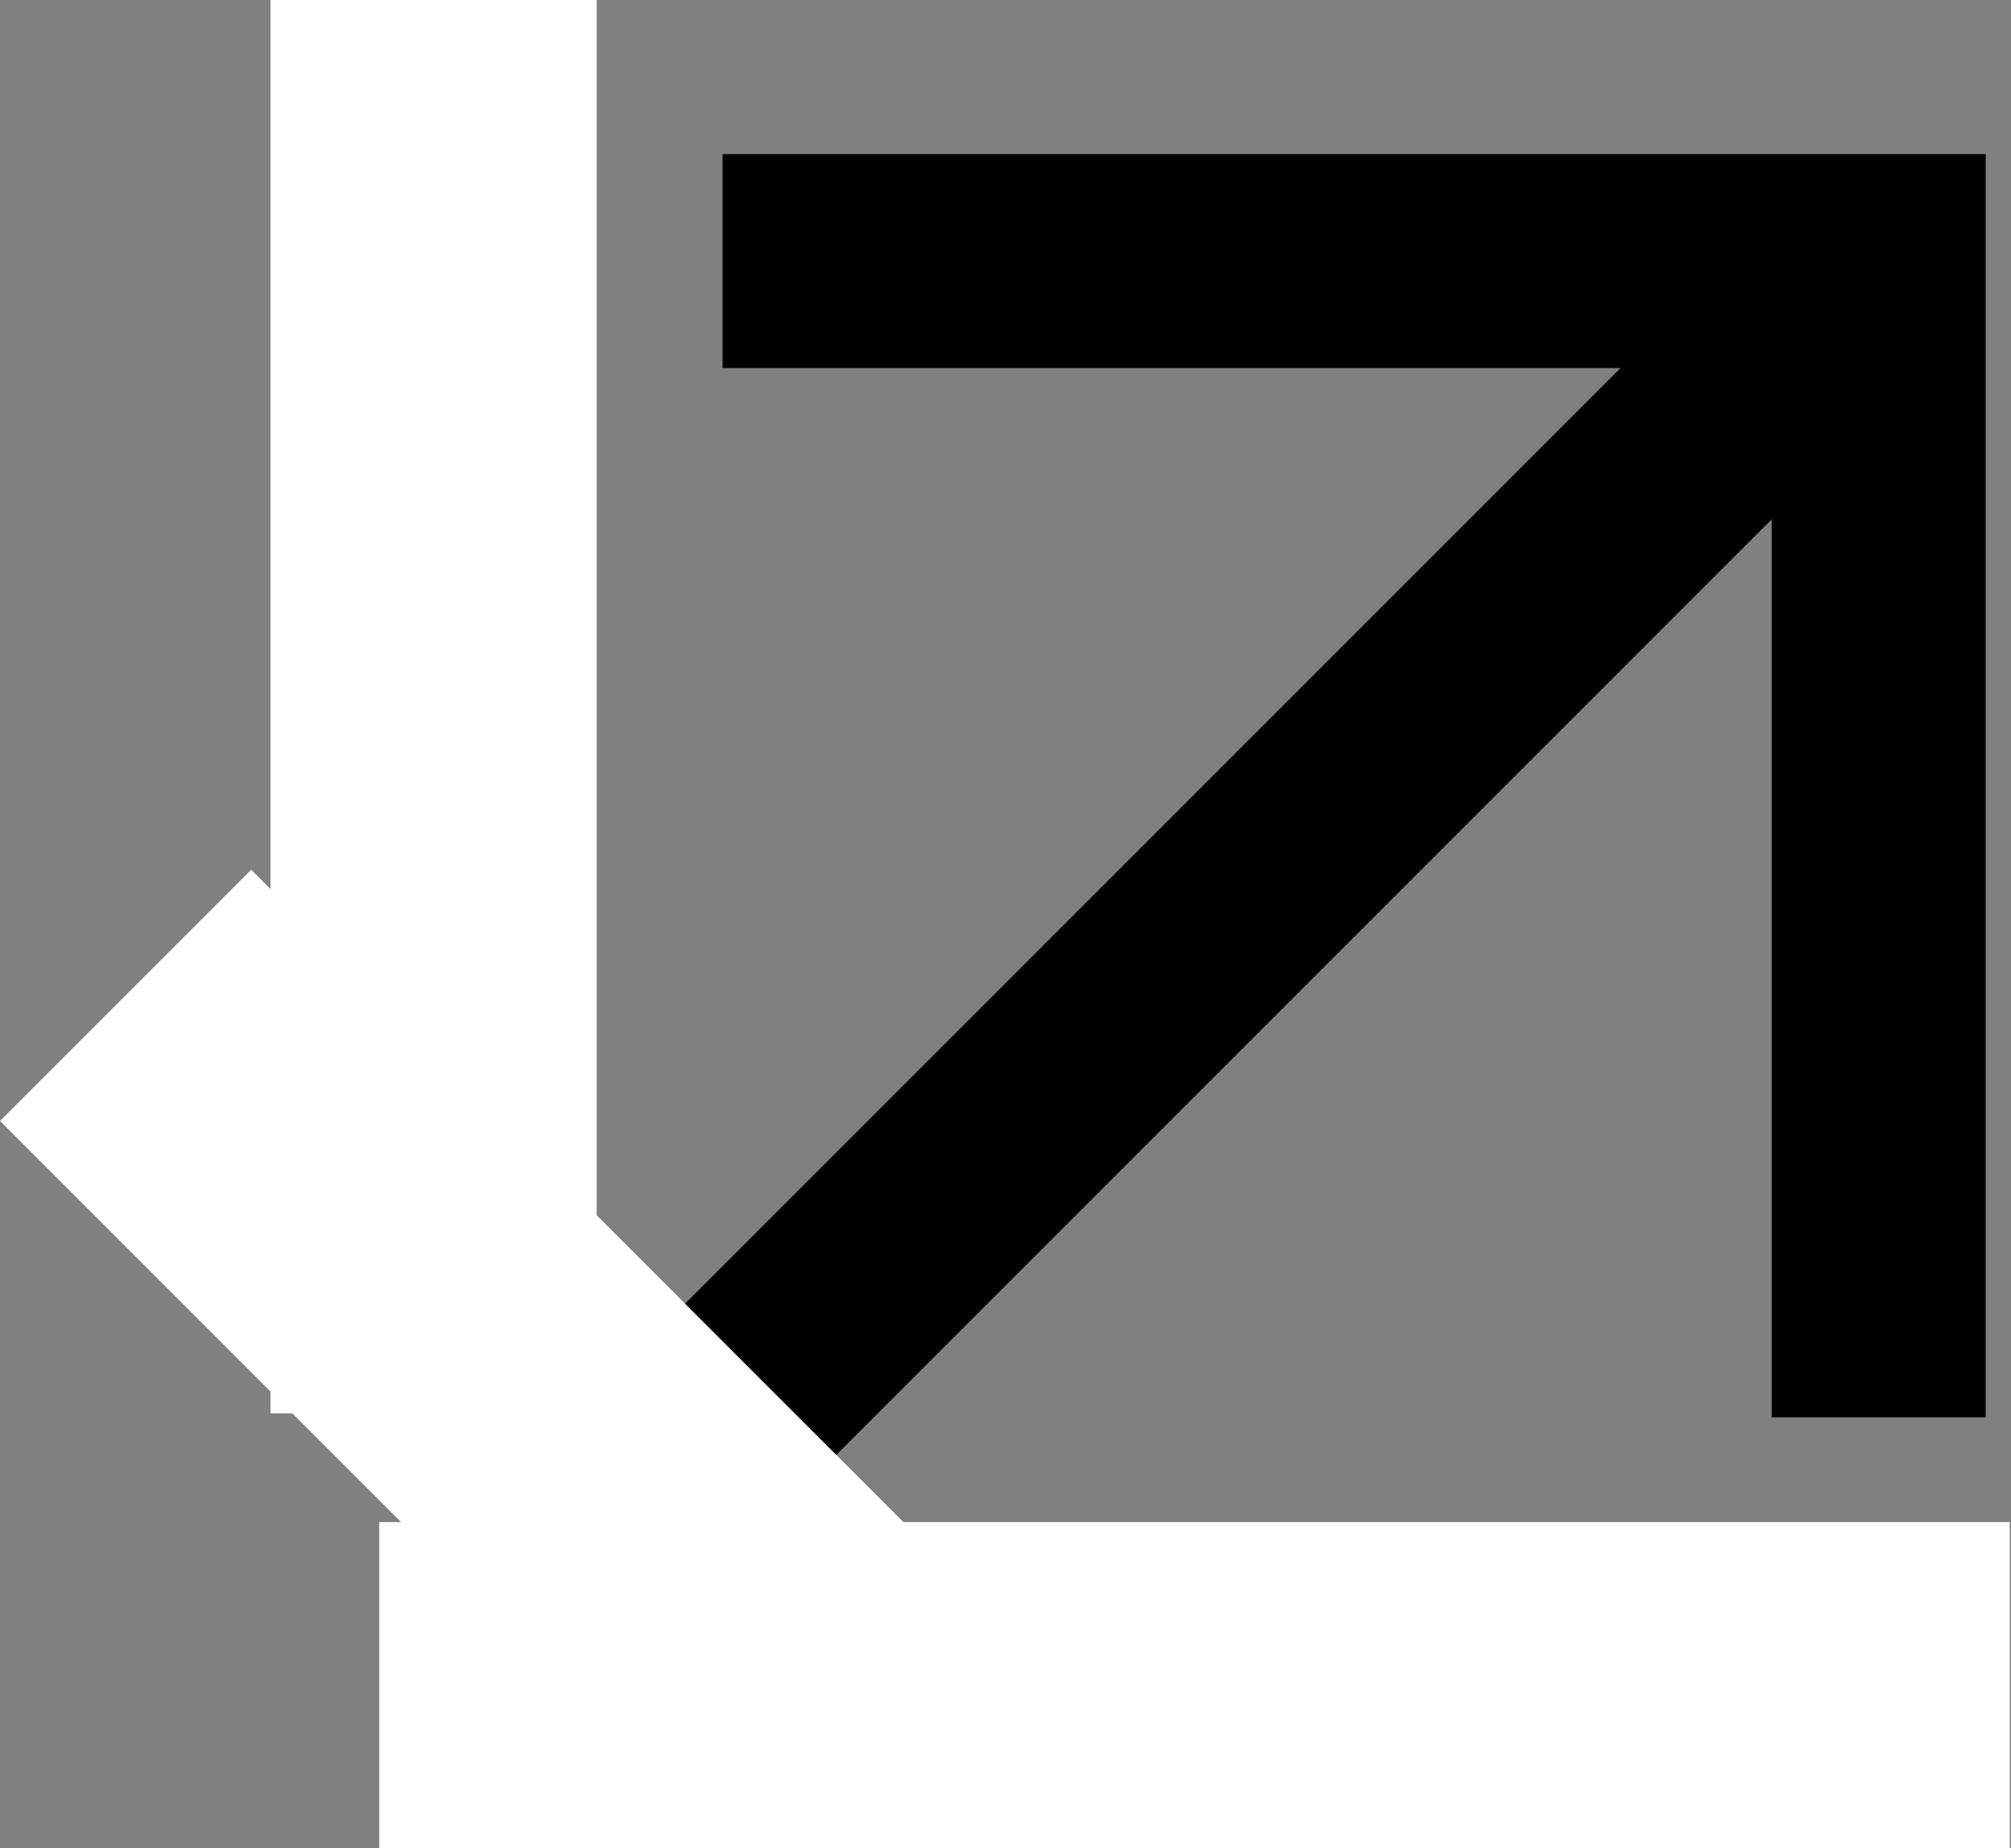
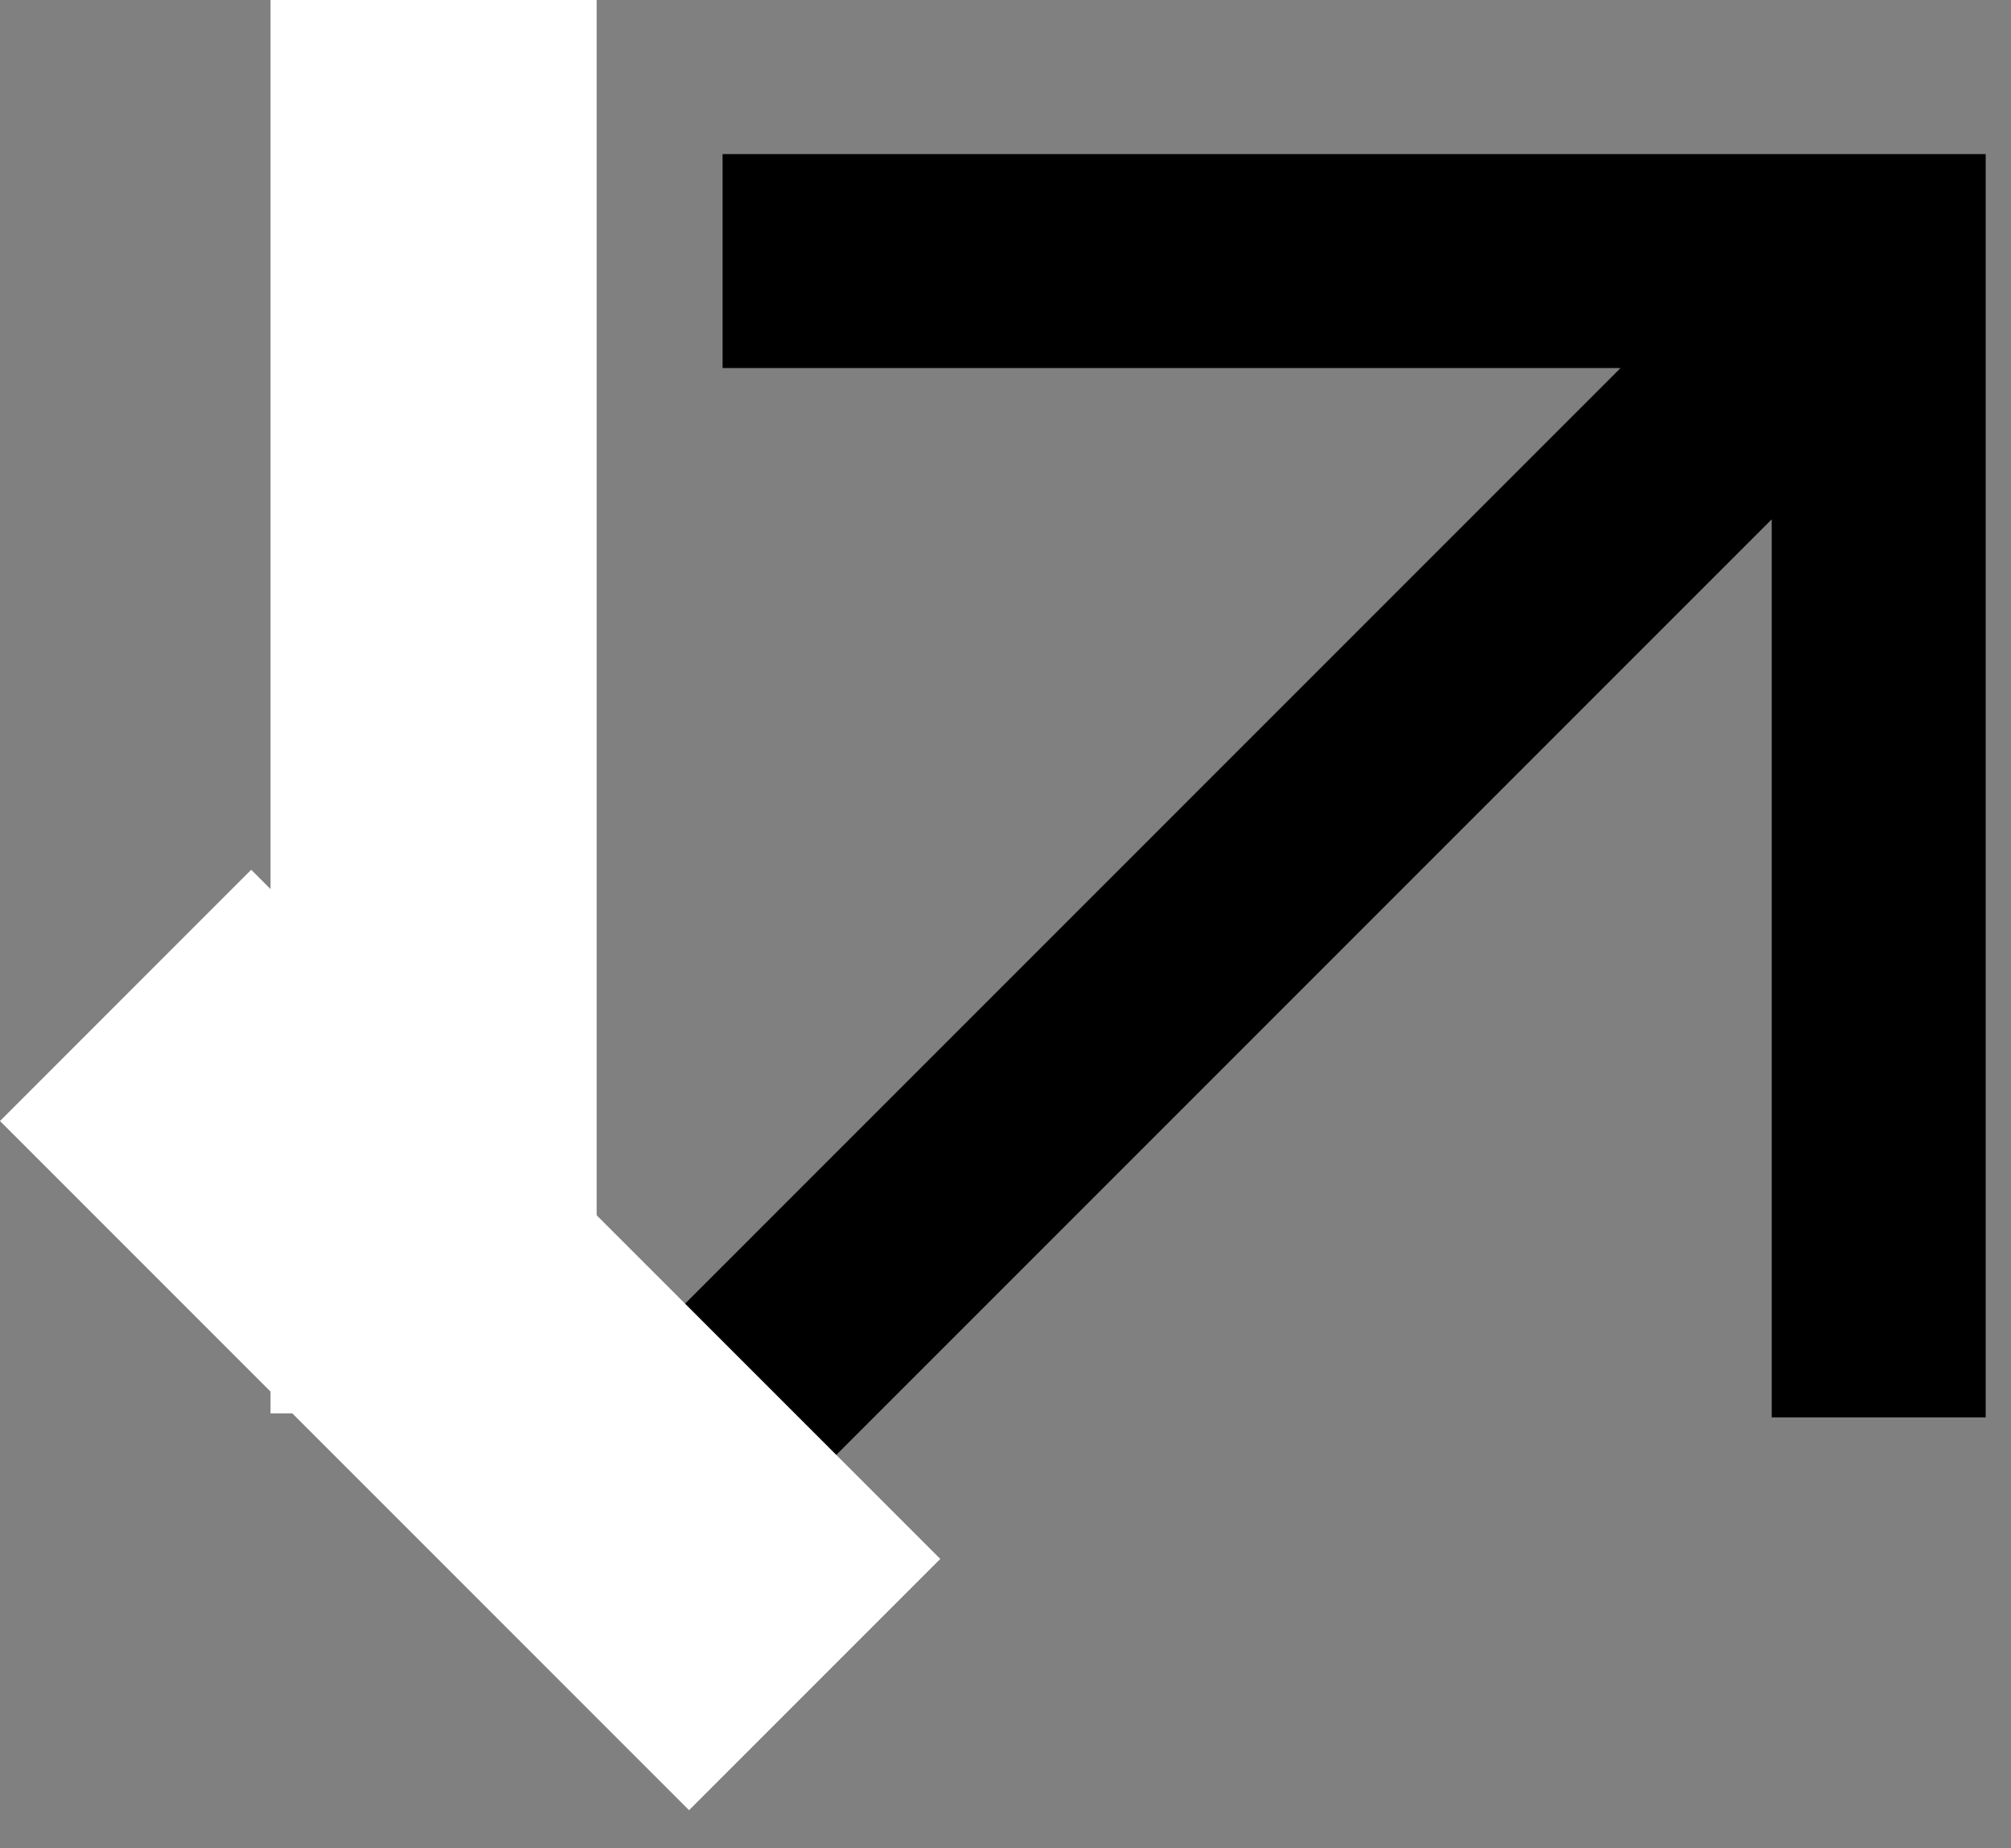
<svg xmlns="http://www.w3.org/2000/svg" width="74" height="68" viewBox="0 0 74 68" fill="none">
  <rect x="0" y="0" width="74" height="68" fill="#808080" stroke="none" />
  <path d="M17.942 56.06L17.645 55.762L17.942 55.464L60.031 13.376L27.176 13.376L26.755 13.376L26.755 12.954L26.755 6.256L26.755 5.834L27.176 5.834L72.481 5.834L72.903 5.834L72.903 6.256L72.903 51.561L72.903 51.982L72.481 51.982L65.782 51.982L65.361 51.982L65.361 51.561L65.361 18.706L23.273 60.794L22.975 61.092L22.677 60.794L17.942 56.06Z" fill="black" stroke="black" stroke-width="0.331" />
-   <rect x="13.955" y="56" width="60" height="12" fill="white" />
  <rect x="9.244" y="32" width="35.859" height="13.073" transform="rotate(45 9.244 32)" fill="white" />
  <rect x="9.955" width="12" height="52" fill="white" />
</svg>